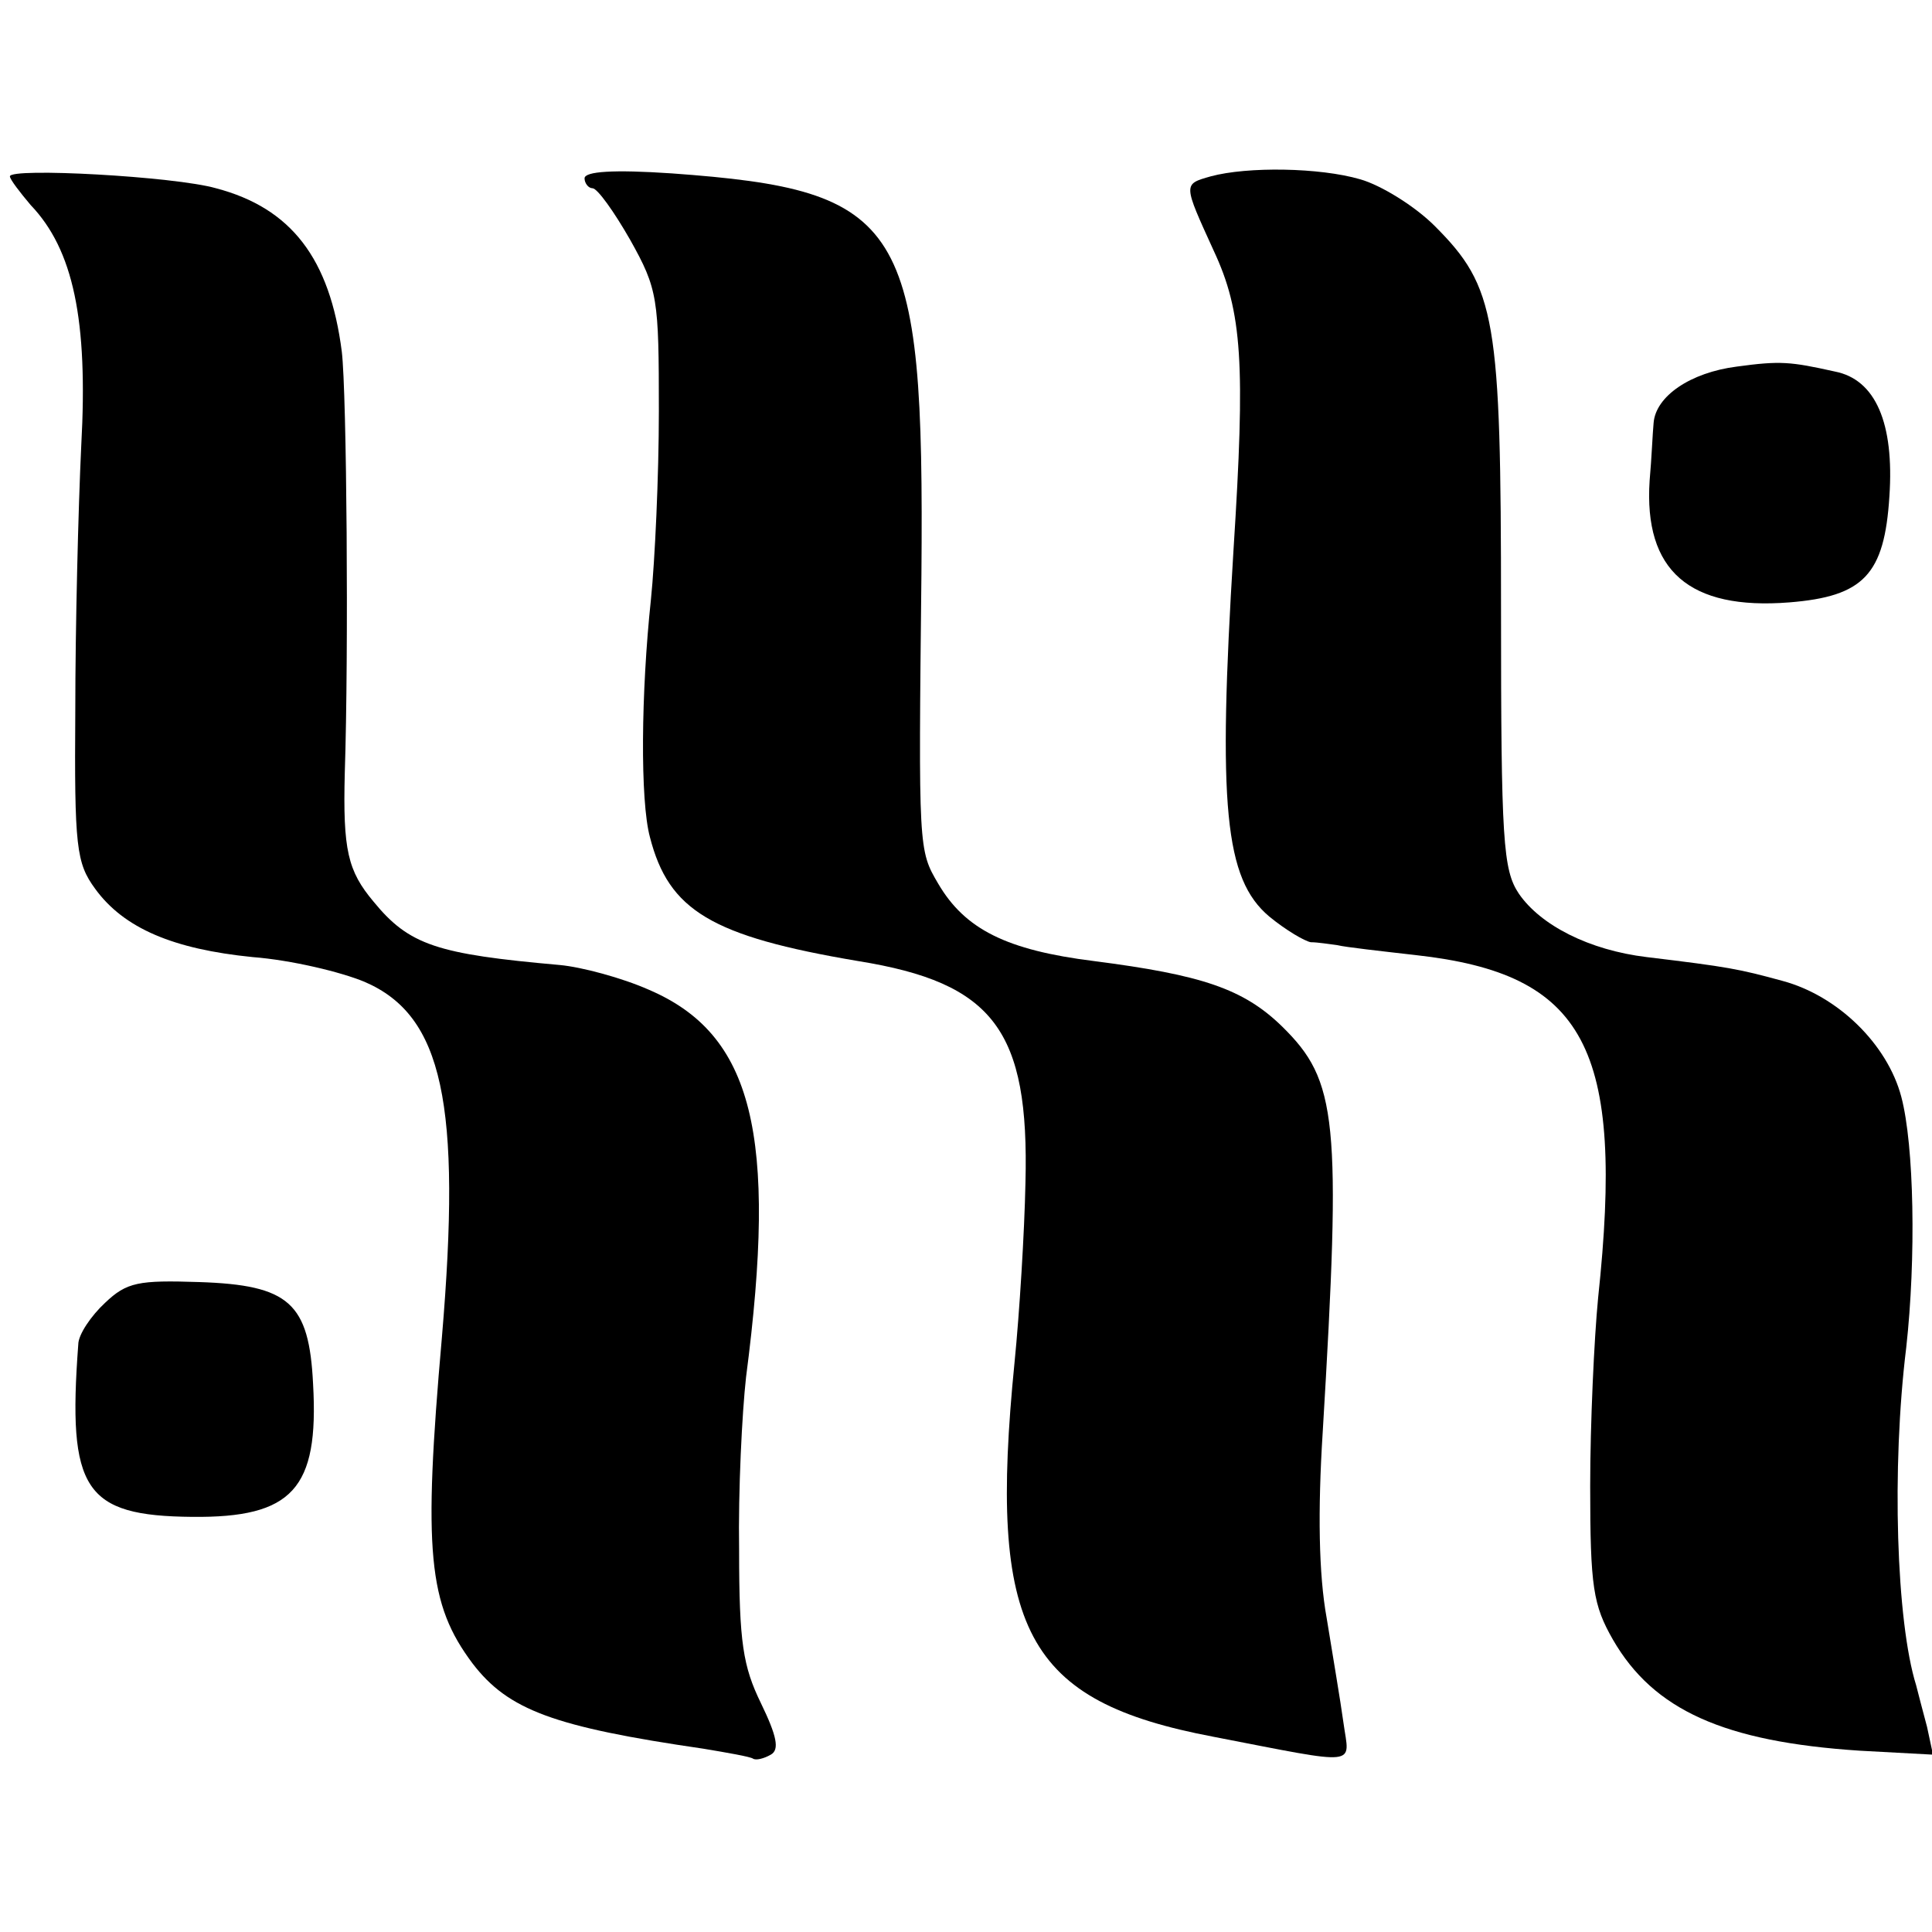
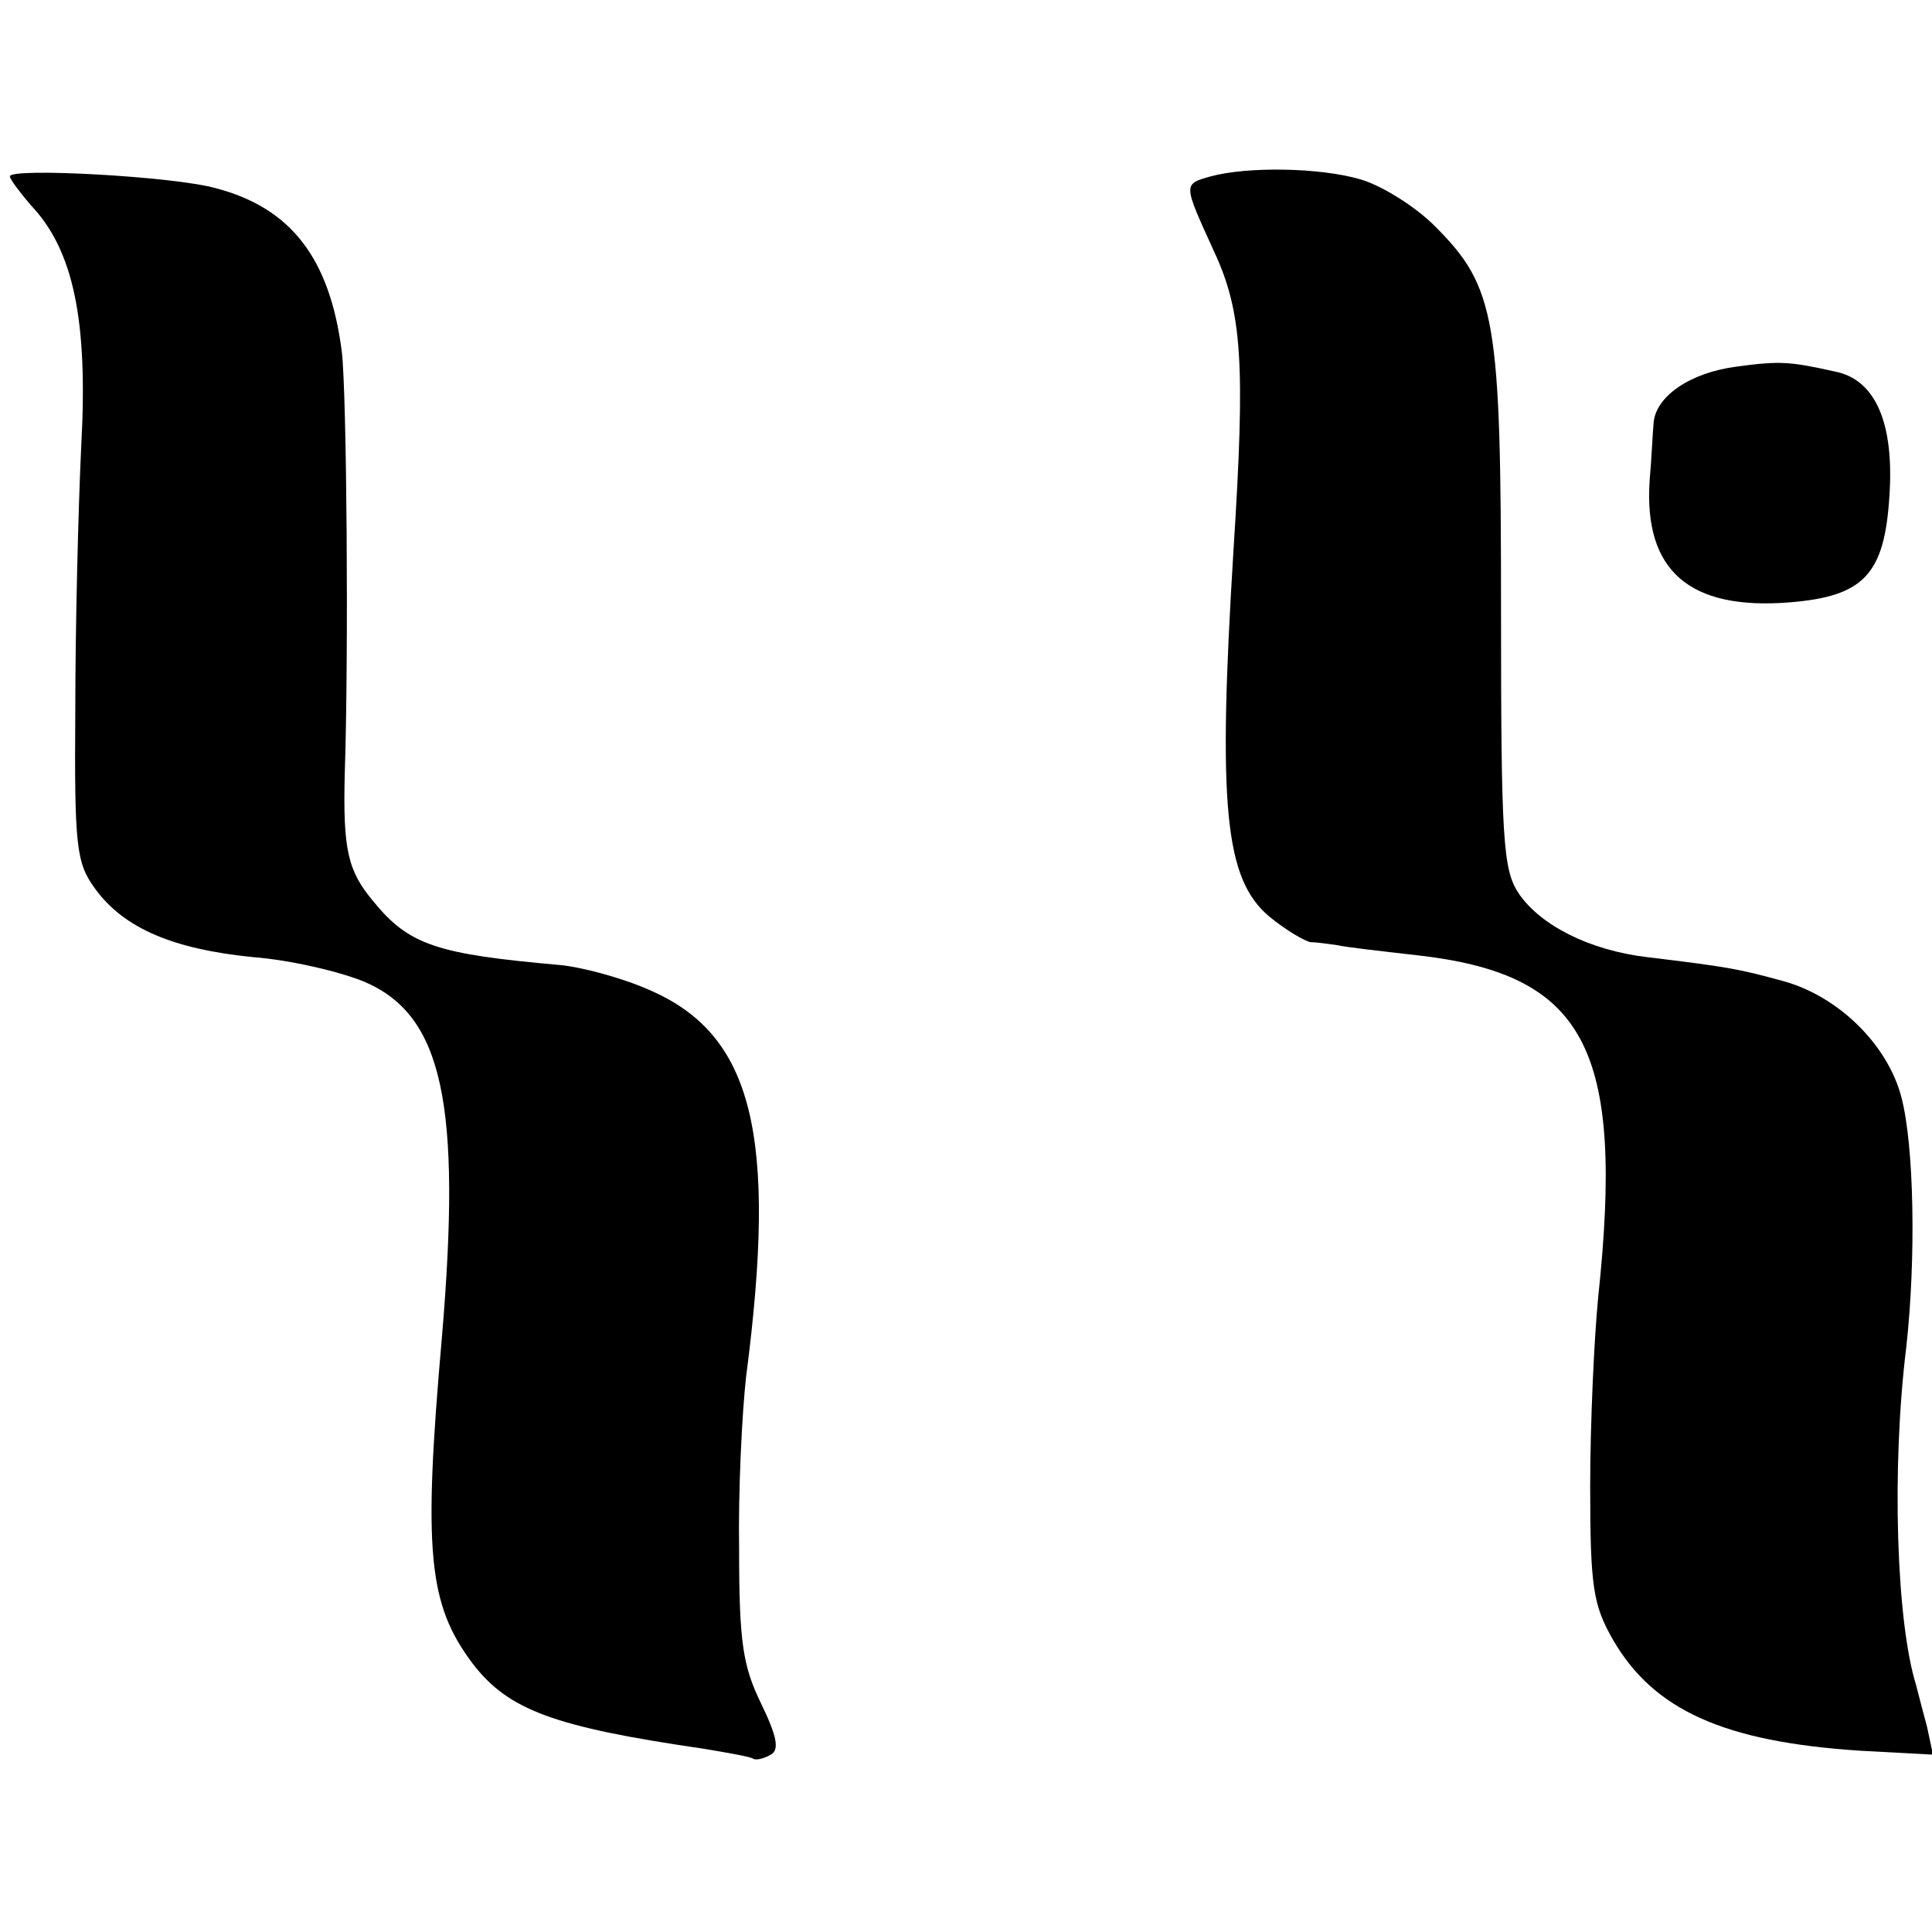
<svg xmlns="http://www.w3.org/2000/svg" version="1.0" width="195pt" height="195pt" viewBox="0 0 195 195" preserveAspectRatio="xMidYMid meet">
  <g transform="translate(0,195) scale(0.1,-0.1)" fill="#000000" stroke="none">
    <path d="M10 1772 c0 -3 10 -16 21 -29 43 -45 58 -116 51 -243 -3 -63 -6 -183 -6 -267 -1 -138 1 -154 20 -180 29 -40 79 -61 159 -69 39 -3 89 -15 113 -25 79 -34 98 -123 78 -359 -19 -216 -14 -269 31 -329 36 -47 82 -64 233 -86 24 -4 47 -8 50 -10 3 -2 11 0 18 4 9 5 6 19 -10 52 -18 37 -22 61 -22 154 -1 61 3 139 7 175 32 245 7 346 -98 391 -27 12 -68 23 -90 25 -124 11 -152 20 -188 64 -26 31 -31 52 -29 130 4 121 2 383 -3 425 -12 94 -51 145 -127 165 -42 12 -208 21 -208 12z" />
-     <path d="M590 1770 c0 -5 4 -10 8 -10 5 0 22 -24 38 -52 28 -50 29 -59 29 -173 0 -66 -4 -151 -8 -190 -10 -94 -11 -203 -1 -240 19 -74 62 -100 210 -125 137 -22 173 -70 169 -224 -1 -50 -6 -131 -11 -181 -27 -271 11 -342 201 -378 150 -29 137 -30 131 14 -3 22 -11 69 -17 106 -8 44 -9 108 -4 187 19 317 15 355 -41 410 -39 38 -81 52 -190 66 -88 11 -130 32 -157 78 -20 34 -20 34 -17 312 3 356 -17 388 -252 405 -59 4 -88 2 -88 -5z" />
+     <path d="M590 1770 z" />
    <path d="M1222 1772 c-28 -8 -28 -7 3 -75 29 -62 32 -114 20 -302 -16 -259 -9 -332 36 -370 17 -14 36 -25 42 -26 7 0 19 -2 27 -3 8 -2 44 -6 79 -10 171 -19 211 -93 184 -346 -4 -41 -8 -127 -8 -190 0 -102 3 -120 23 -155 41 -71 112 -103 249 -112 l74 -4 -6 28 c-4 15 -9 34 -11 42 -20 64 -25 219 -10 341 10 90 8 204 -5 253 -14 53 -64 102 -120 117 -44 12 -54 14 -137 24 -58 7 -107 32 -129 64 -16 24 -18 53 -18 287 0 294 -5 325 -67 387 -20 20 -54 41 -75 47 -41 12 -114 13 -151 3z" />
    <path d="M1753 1580 c-47 -6 -82 -30 -84 -57 -1 -10 -2 -36 -4 -58 -6 -91 40 -131 141 -123 75 6 96 28 101 107 5 74 -14 118 -55 126 -45 10 -55 11 -99 5z" />
-     <path d="M106 635 c-14 -13 -27 -32 -27 -42 -11 -147 6 -173 115 -174 101 -1 128 28 122 134 -4 82 -24 100 -115 103 -61 2 -73 0 -95 -21z" />
  </g>
</svg>